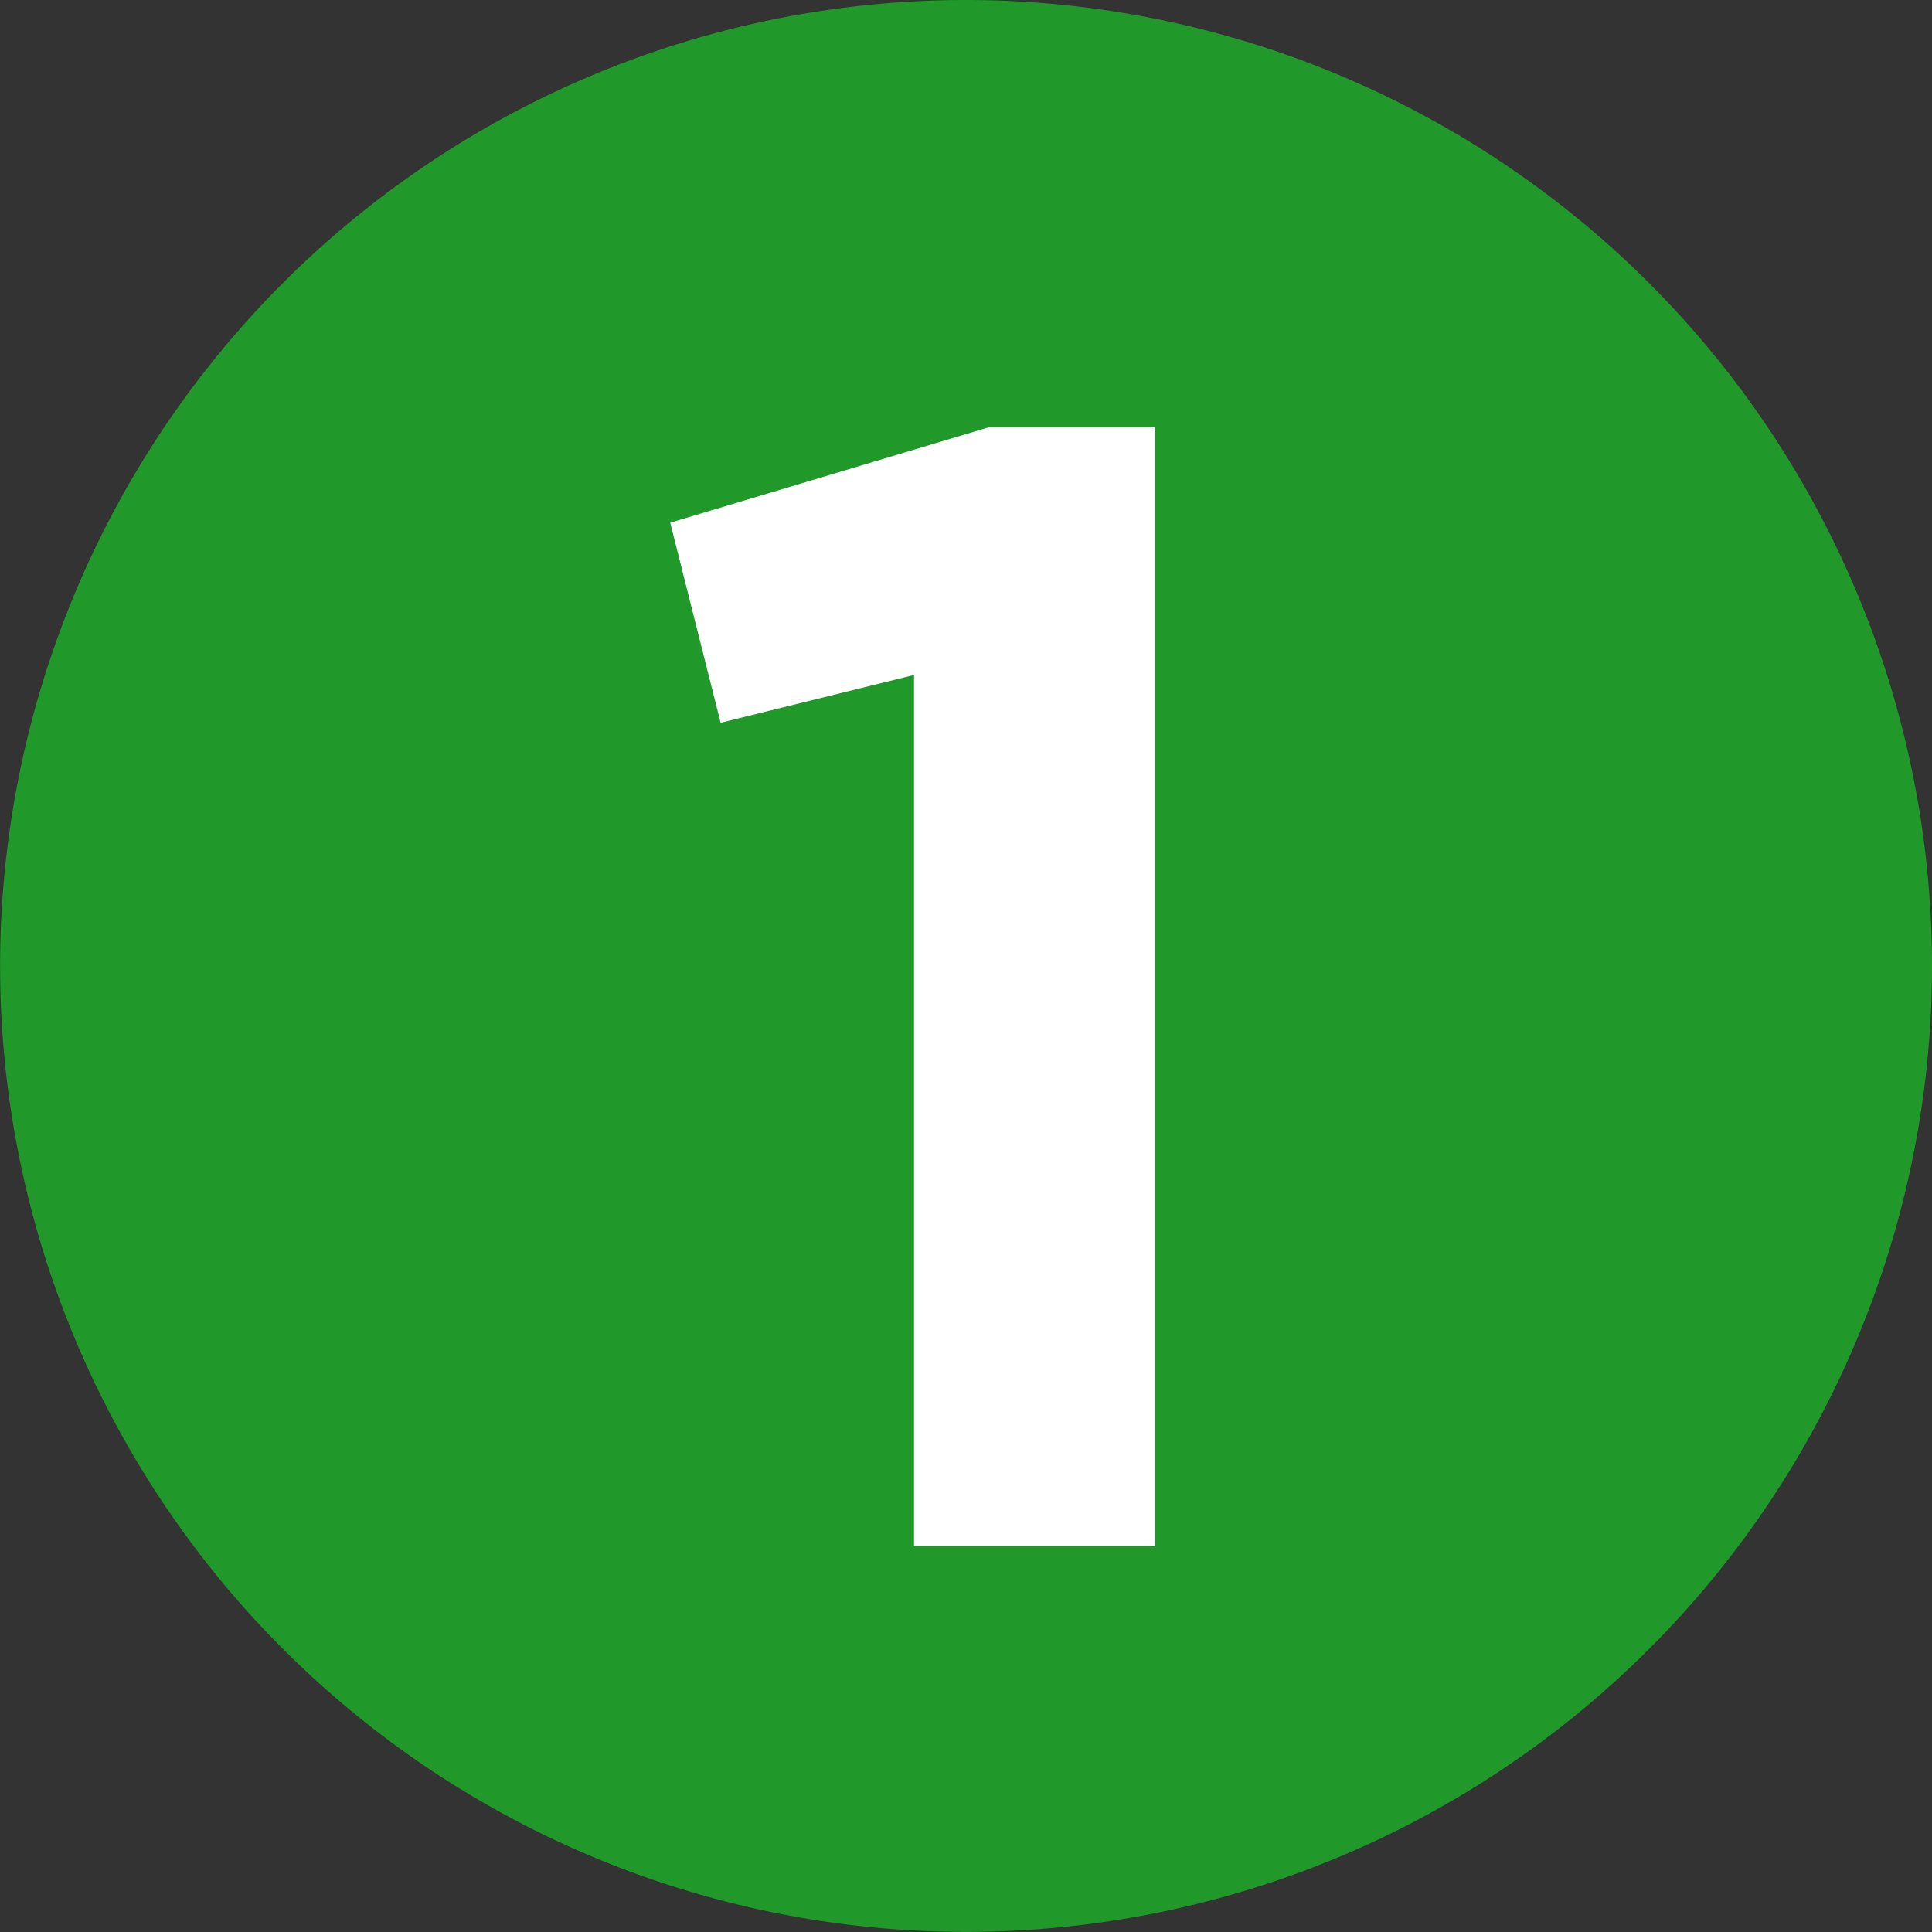
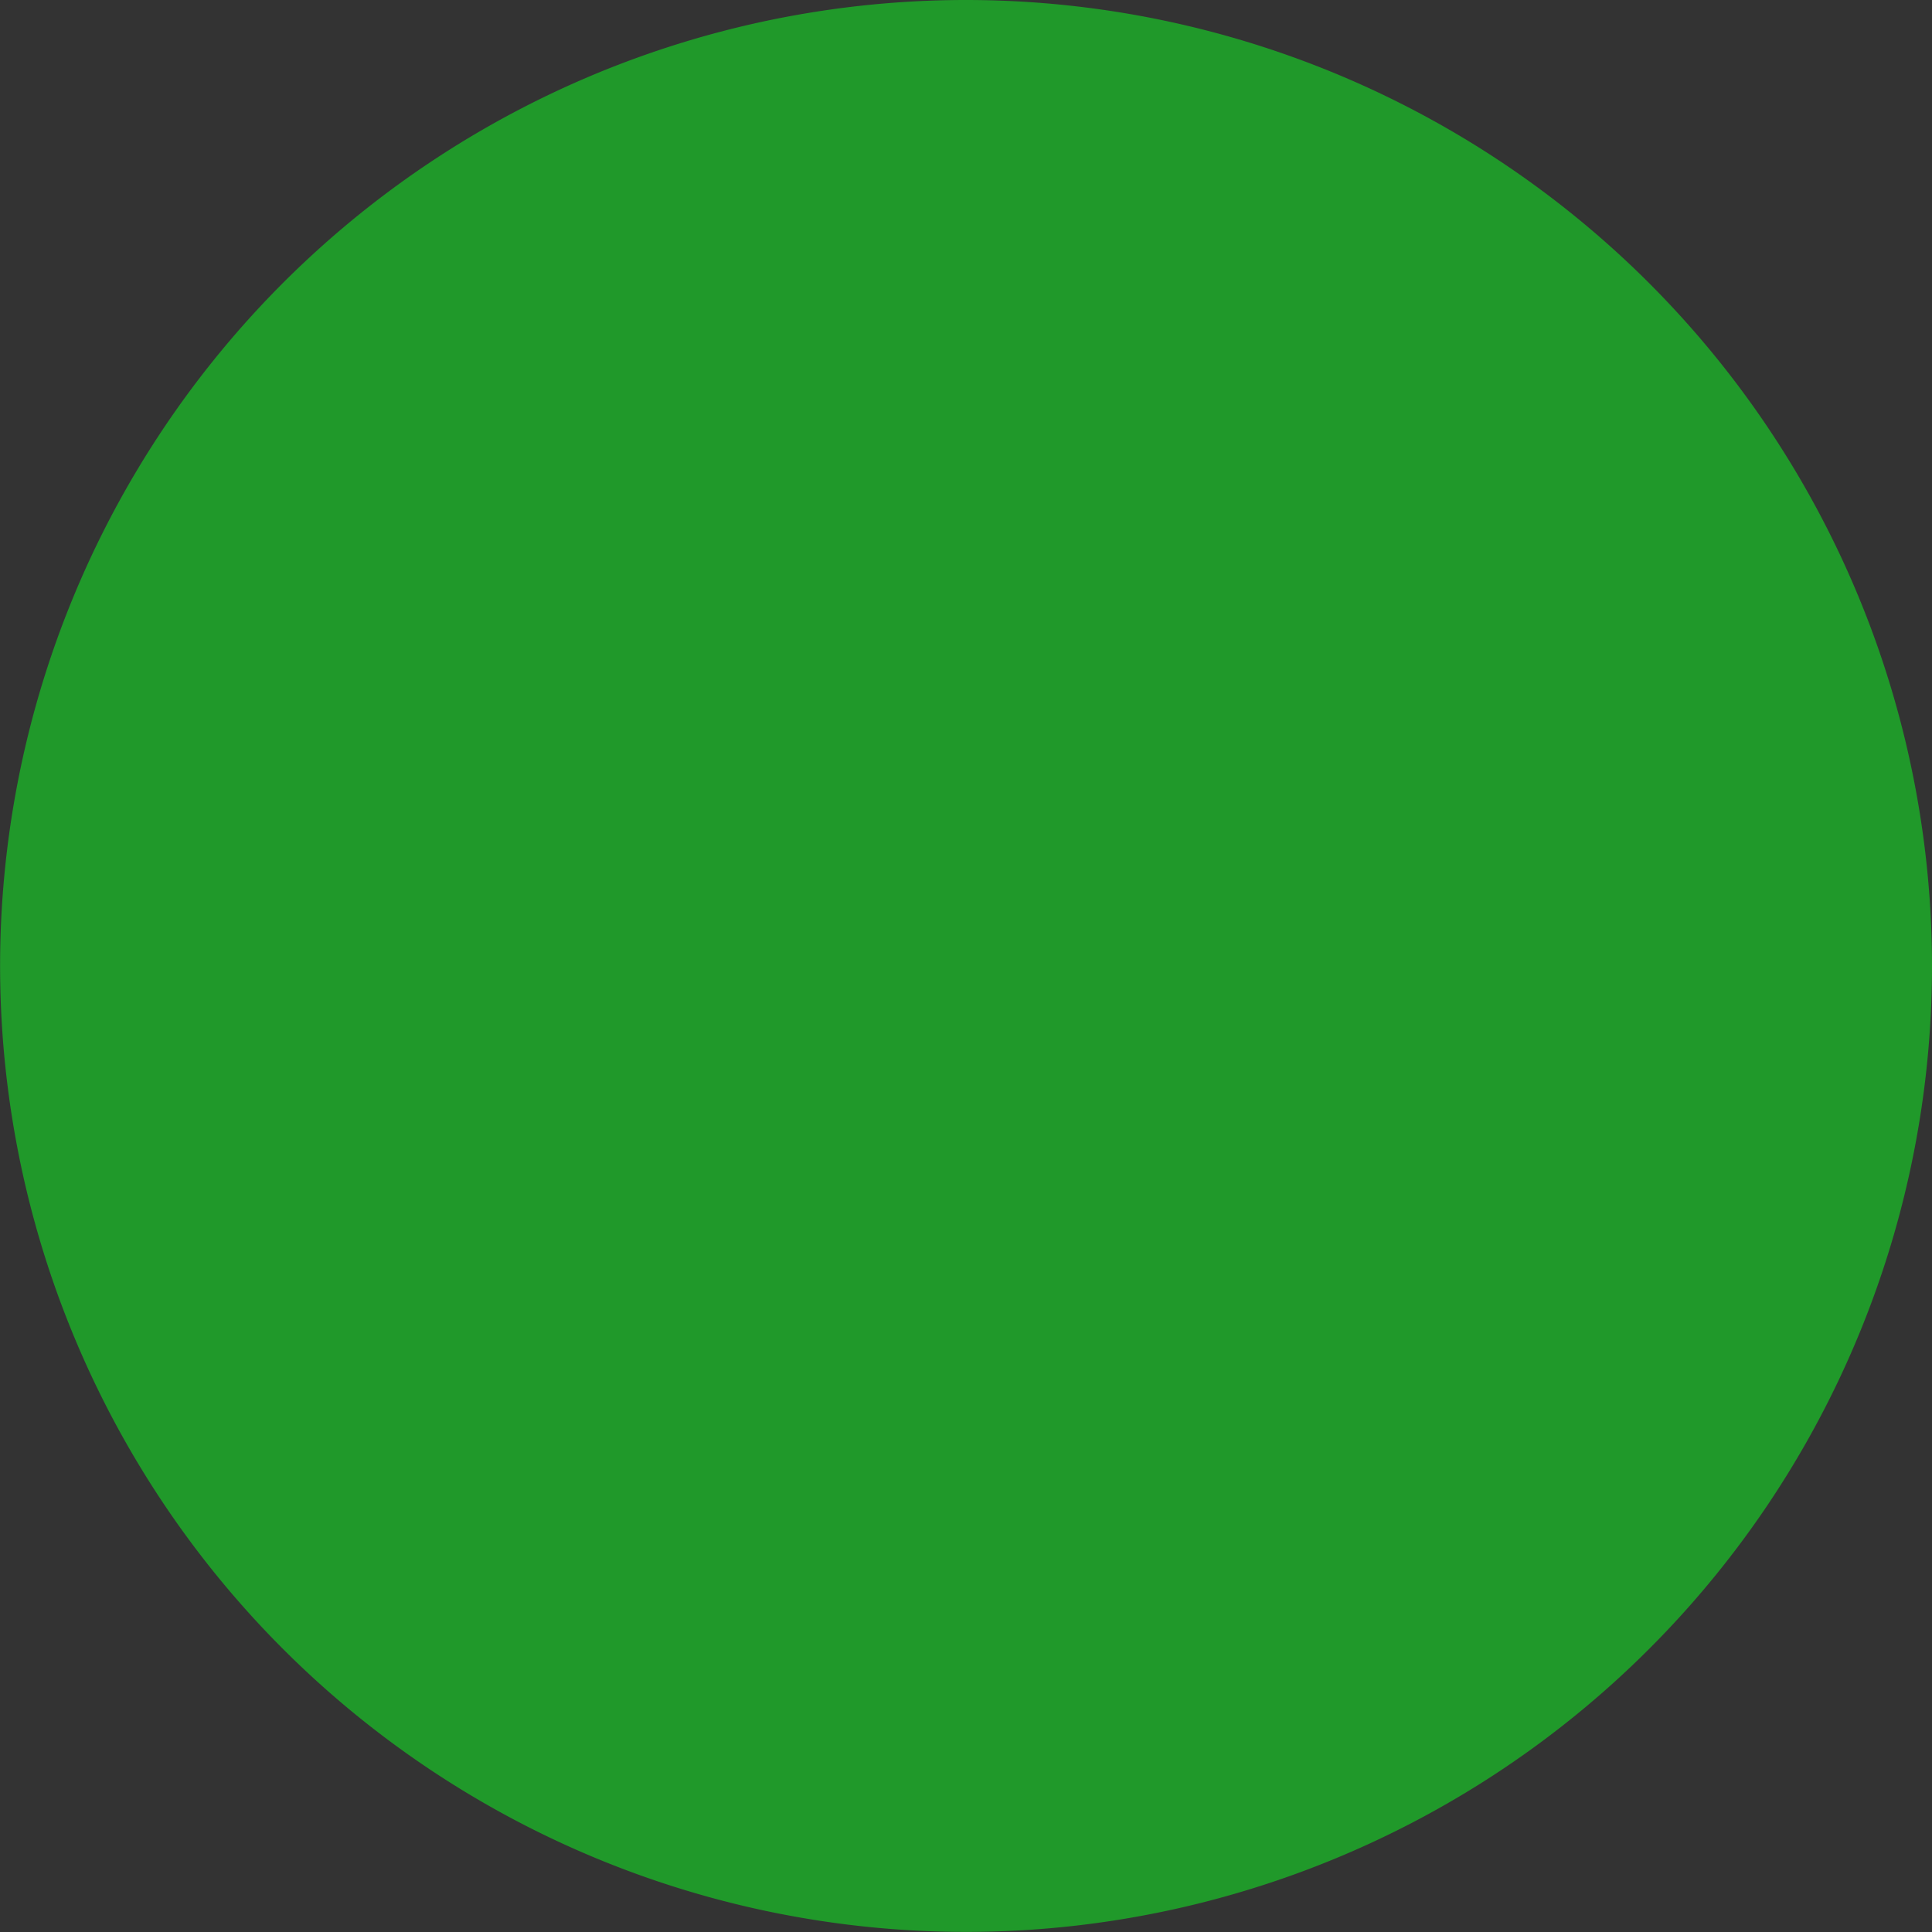
<svg xmlns="http://www.w3.org/2000/svg" id="グループ_945" data-name="グループ 945" width="19.169" height="19.172" viewBox="0 0 19.169 19.172">
  <rect x="0" y="0" width="19.169" height="19.172" fill="#333333" stroke="none" />
  <path id="パス_2499" data-name="パス 2499" d="M59.695,486.755a9.584,9.584,0,1,1-9.586-9.586,9.587,9.587,0,0,1,9.586,9.586" transform="translate(-40.526 -477.169)" fill="#20992a" />
  <g id="グループ_944" data-name="グループ 944" transform="translate(6.645 4.239)">
-     <path id="パス_2500" data-name="パス 2500" d="M45.812,478.521h1.649v11.1H45.069v-8.642l-1.919.474-.5-1.985Z" transform="translate(-42.645 -478.521)" fill="#fff" />
-   </g>
+     </g>
</svg>